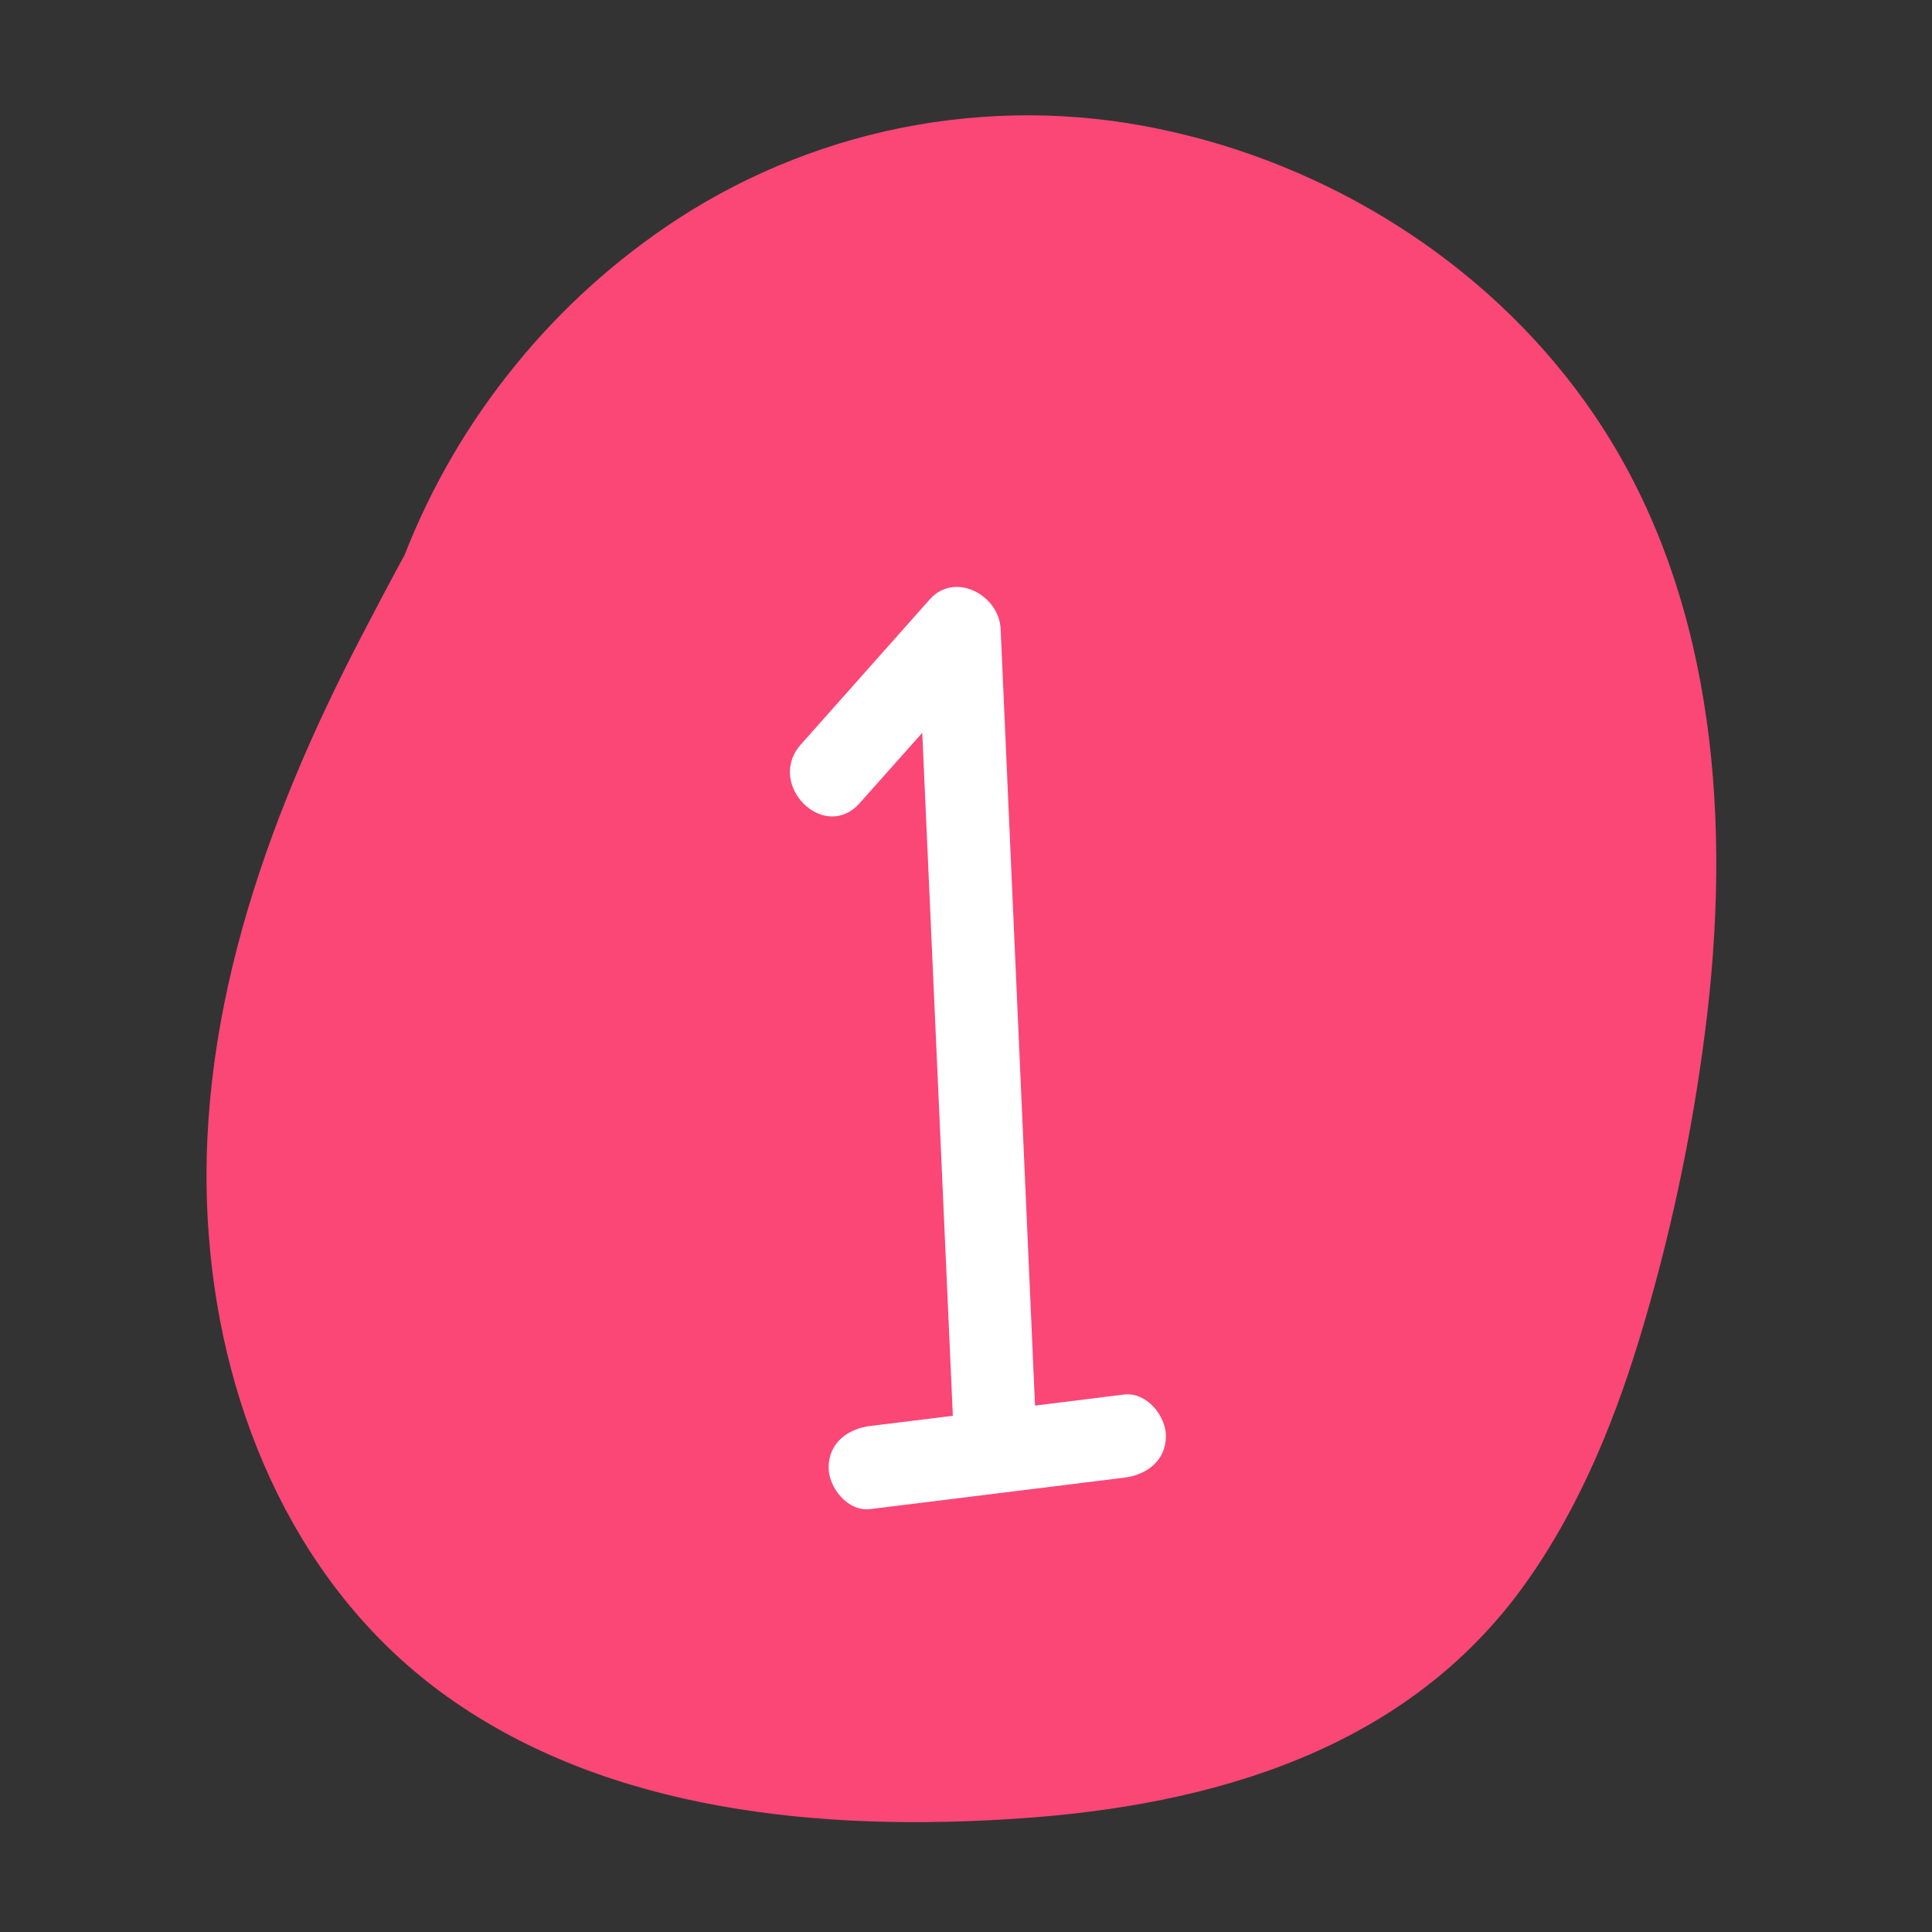
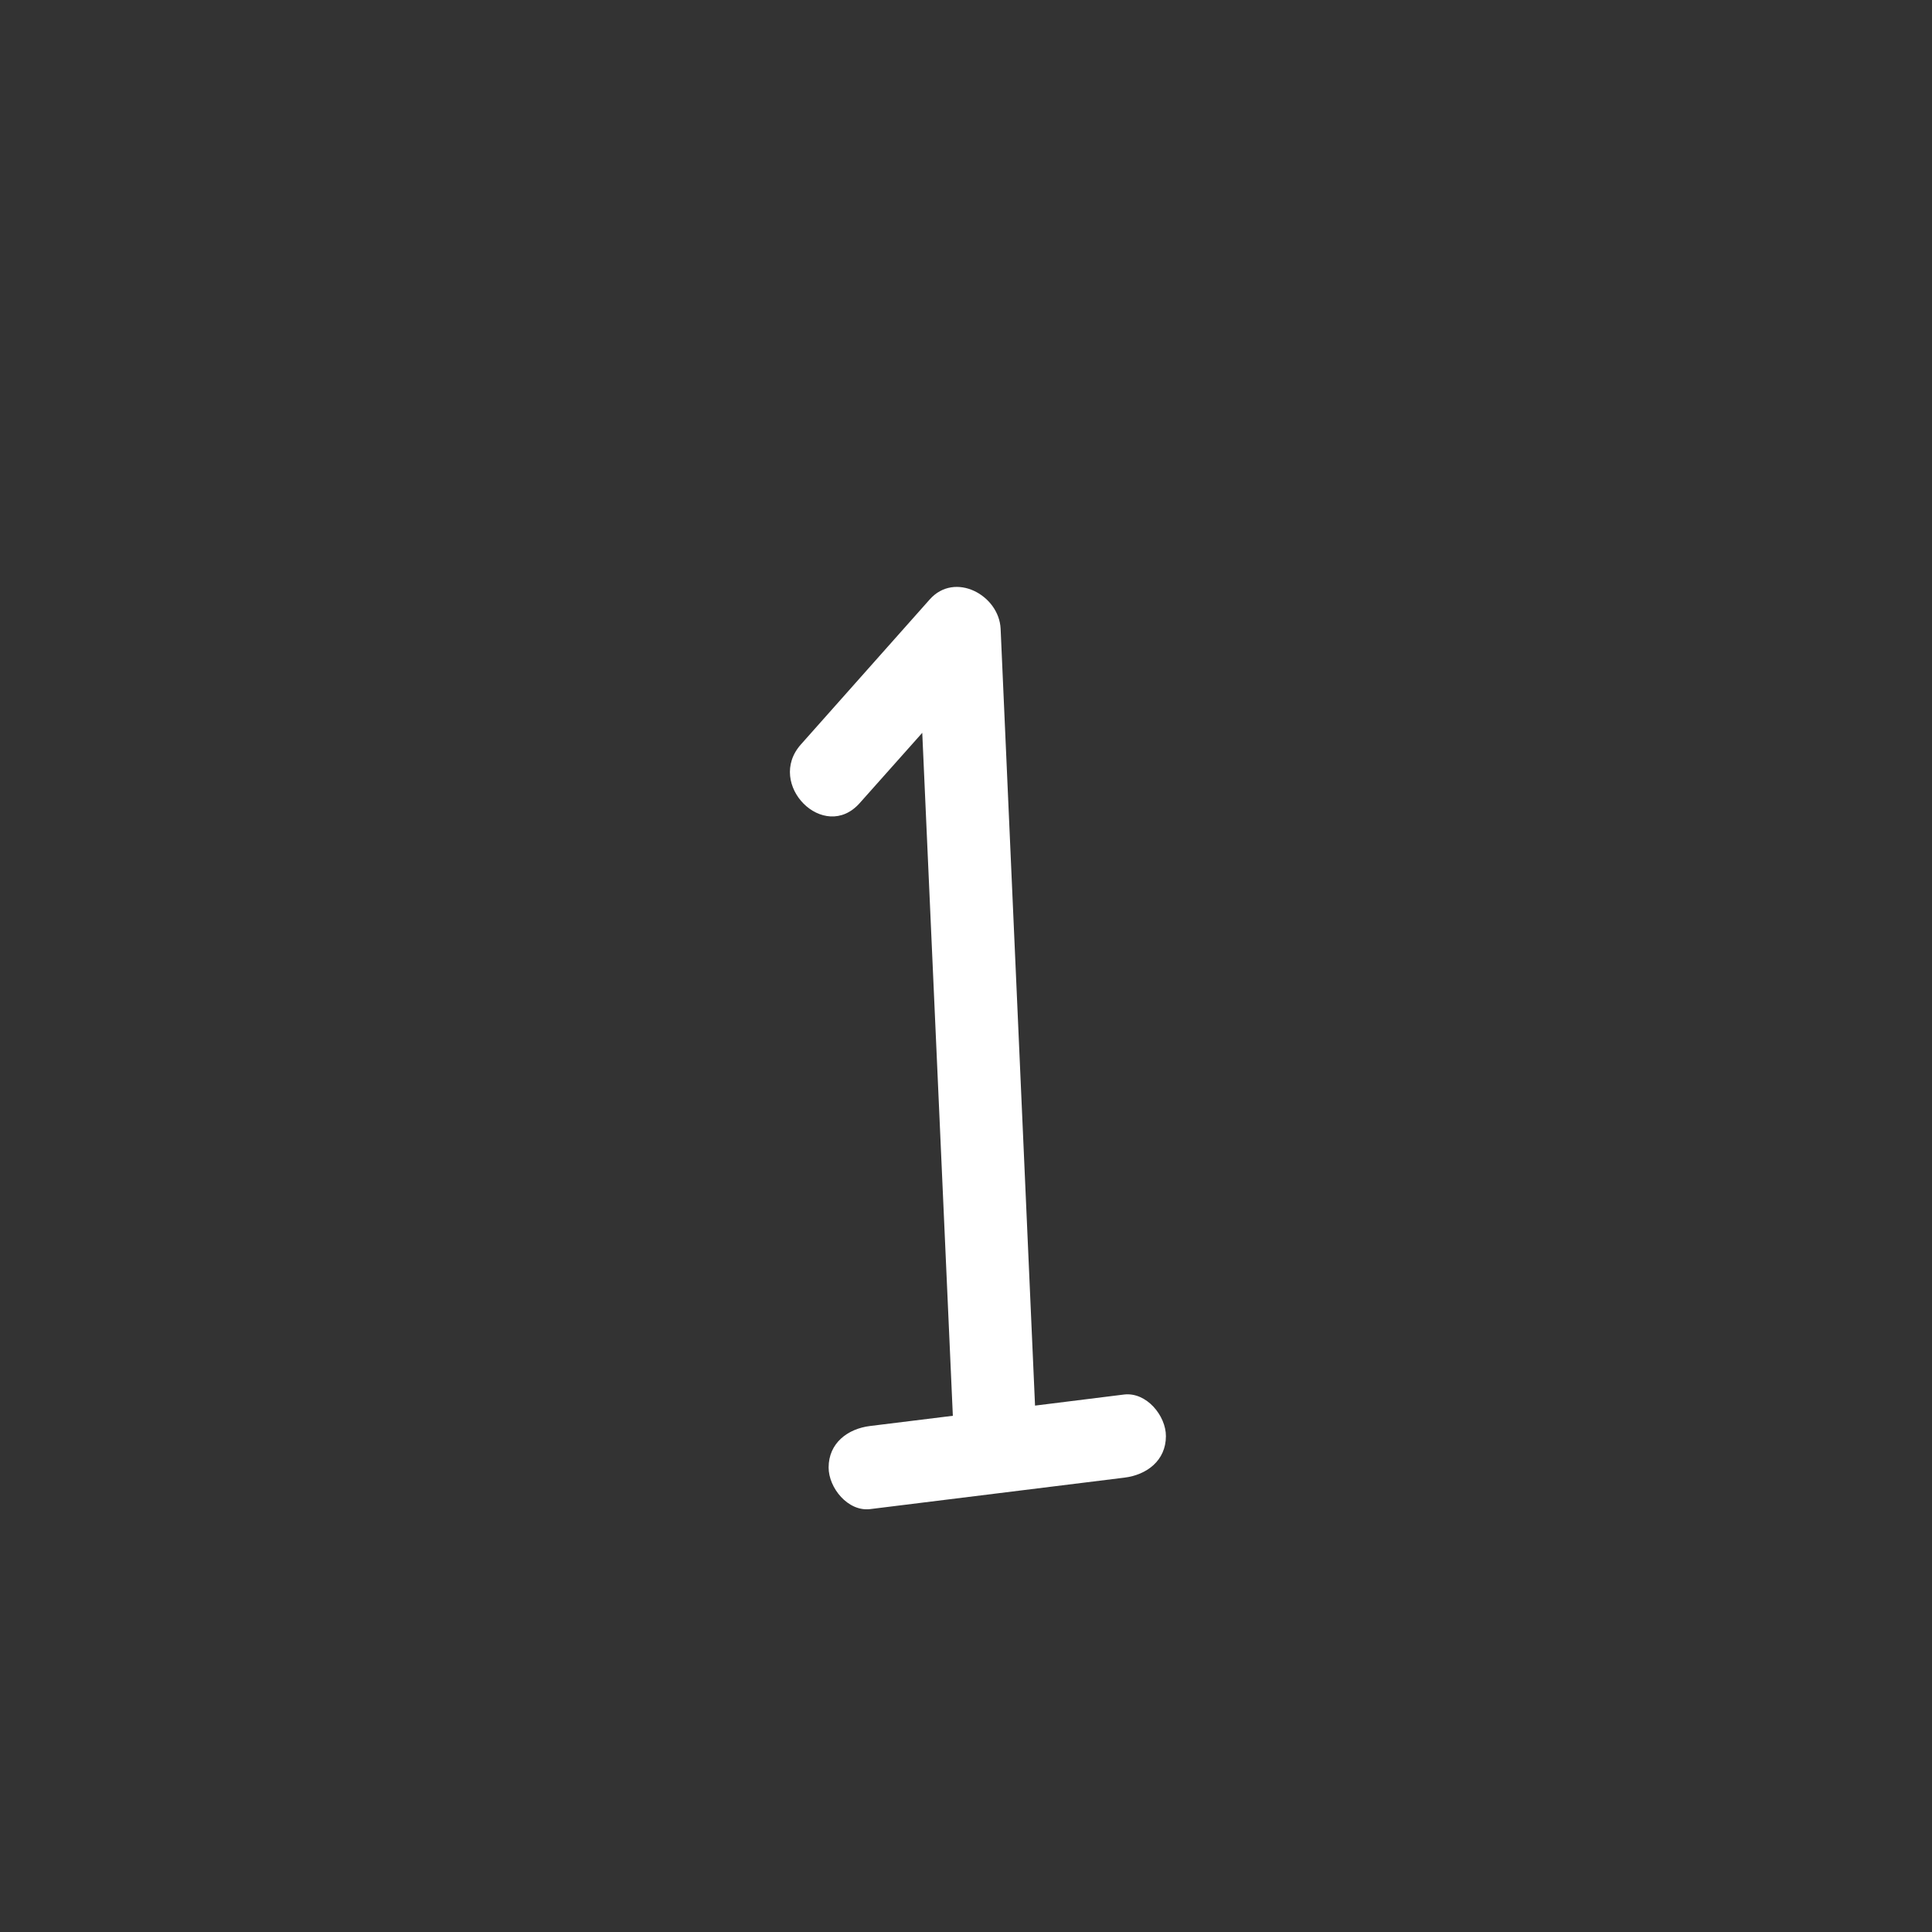
<svg xmlns="http://www.w3.org/2000/svg" width="150" zoomAndPan="magnify" viewBox="0 0 112.5 112.5" height="150" preserveAspectRatio="xMidYMid meet" version="1.0">
  <rect x="0" y="0" width="112.5" height="112.5" fill="#333333" stroke="none" />
  <defs>
    <clipPath id="b900e767c0">
      <path d="M 12 6 L 100 6 L 100 106.855 L 12 106.855 Z M 12 6 " clip-rule="nonzero" />
    </clipPath>
  </defs>
  <g clip-path="url(#b900e767c0)">
-     <path fill="#fa4775" d="M 99.43 58.891 C 98.719 65.004 97.5 71.012 95.773 76.918 C 94.207 82.305 92.094 87.633 88.812 92.227 C 81.898 101.902 70.586 105.141 59.227 105.898 C 47.941 106.652 35.52 105.551 26.051 98.805 C 17.391 92.633 12.961 82.395 12.164 72.004 C 11.199 59.77 15.402 47.93 20.961 37.219 C 21.805 35.594 22.664 33.957 23.555 32.324 C 25.125 28.32 27.266 24.645 29.98 21.305 C 32.691 17.965 35.848 15.117 39.449 12.758 C 41.57 11.379 43.809 10.227 46.164 9.305 C 48.516 8.379 50.941 7.699 53.434 7.266 C 55.926 6.836 58.434 6.656 60.965 6.73 C 63.492 6.809 65.984 7.137 68.449 7.719 C 78.188 9.973 87.172 15.836 92.816 24.137 C 99.703 34.254 100.789 47.031 99.43 58.891 Z M 99.43 58.891 " fill-opacity="1" fill-rule="nonzero" />
-   </g>
+     </g>
  <path fill="#ffffff" d="M 65.453 81.203 L 60.27 81.848 L 58.266 36.617 C 58.18 34.656 55.602 33.254 54.137 34.906 L 46.641 43.344 C 44.566 45.664 47.988 49.098 50.062 46.762 L 53.703 42.672 C 54.297 55.926 54.891 69.184 55.484 82.441 L 50.668 83.035 C 49.359 83.195 48.25 84.031 48.25 85.453 C 48.25 86.637 49.375 88.031 50.668 87.875 L 65.473 86.043 C 66.777 85.883 67.891 85.047 67.891 83.625 C 67.895 82.441 66.762 81.047 65.453 81.203 Z M 65.453 81.203 " fill-opacity="1" fill-rule="nonzero" />
</svg>